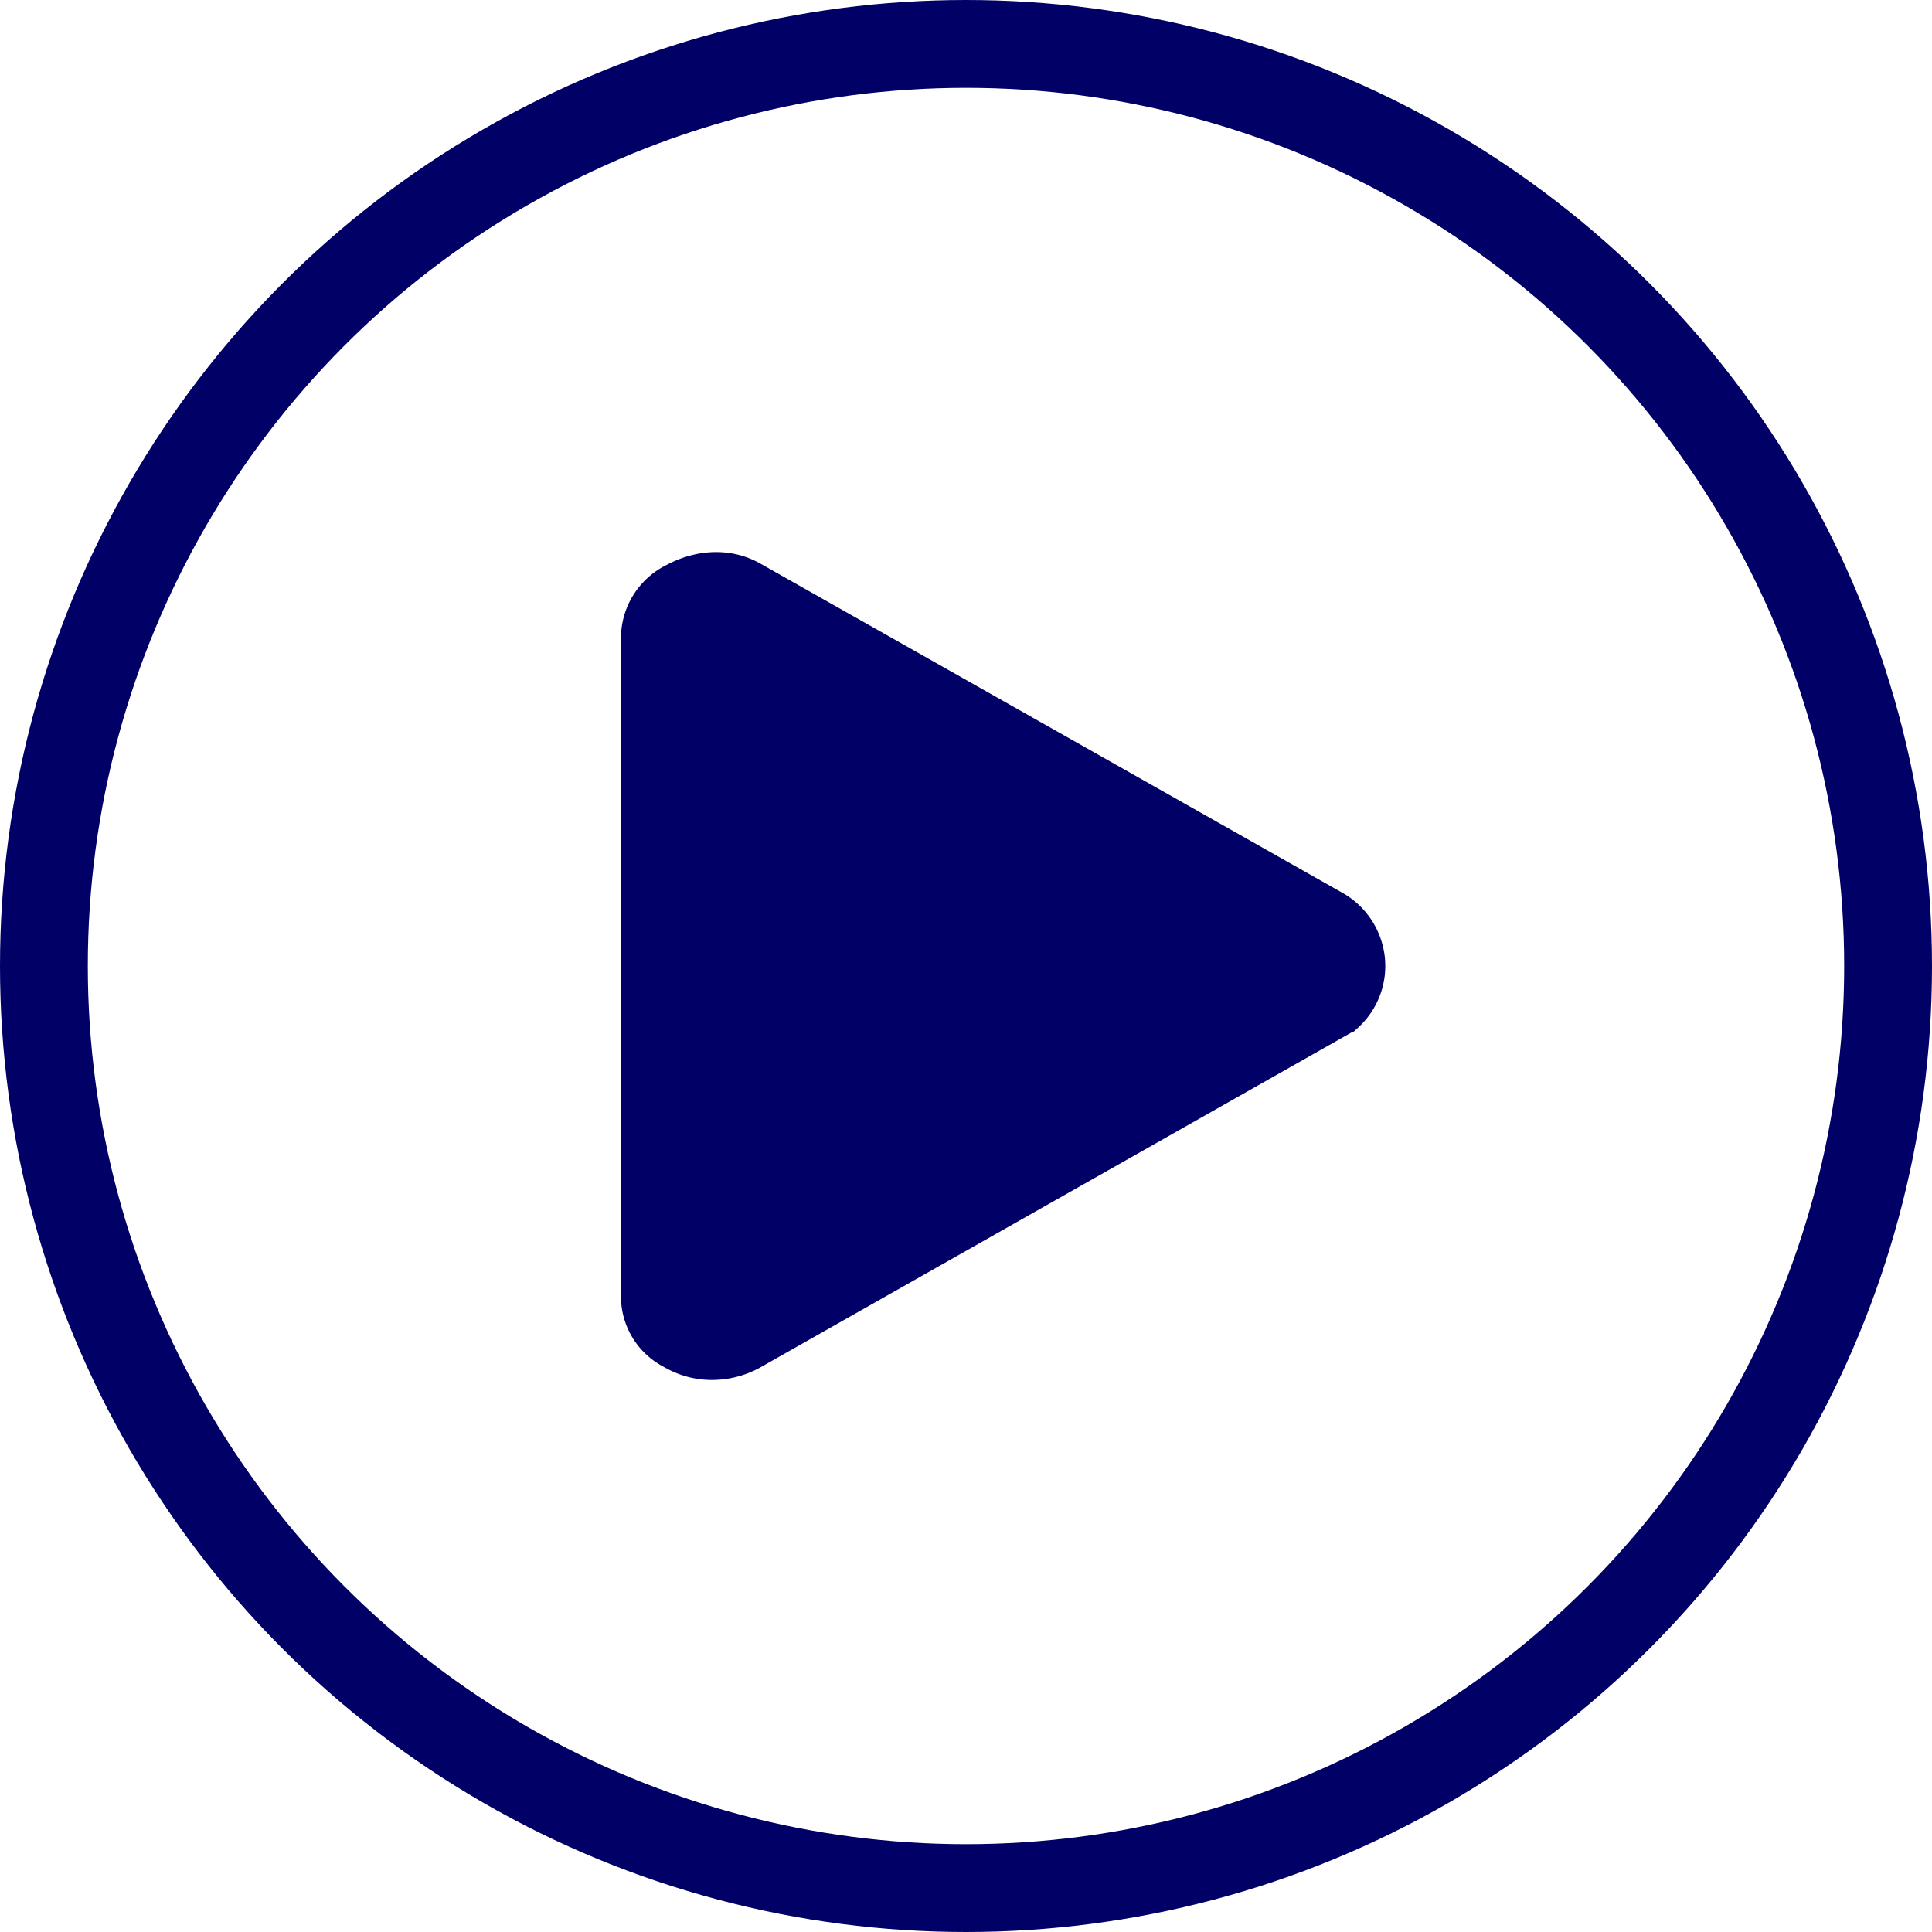
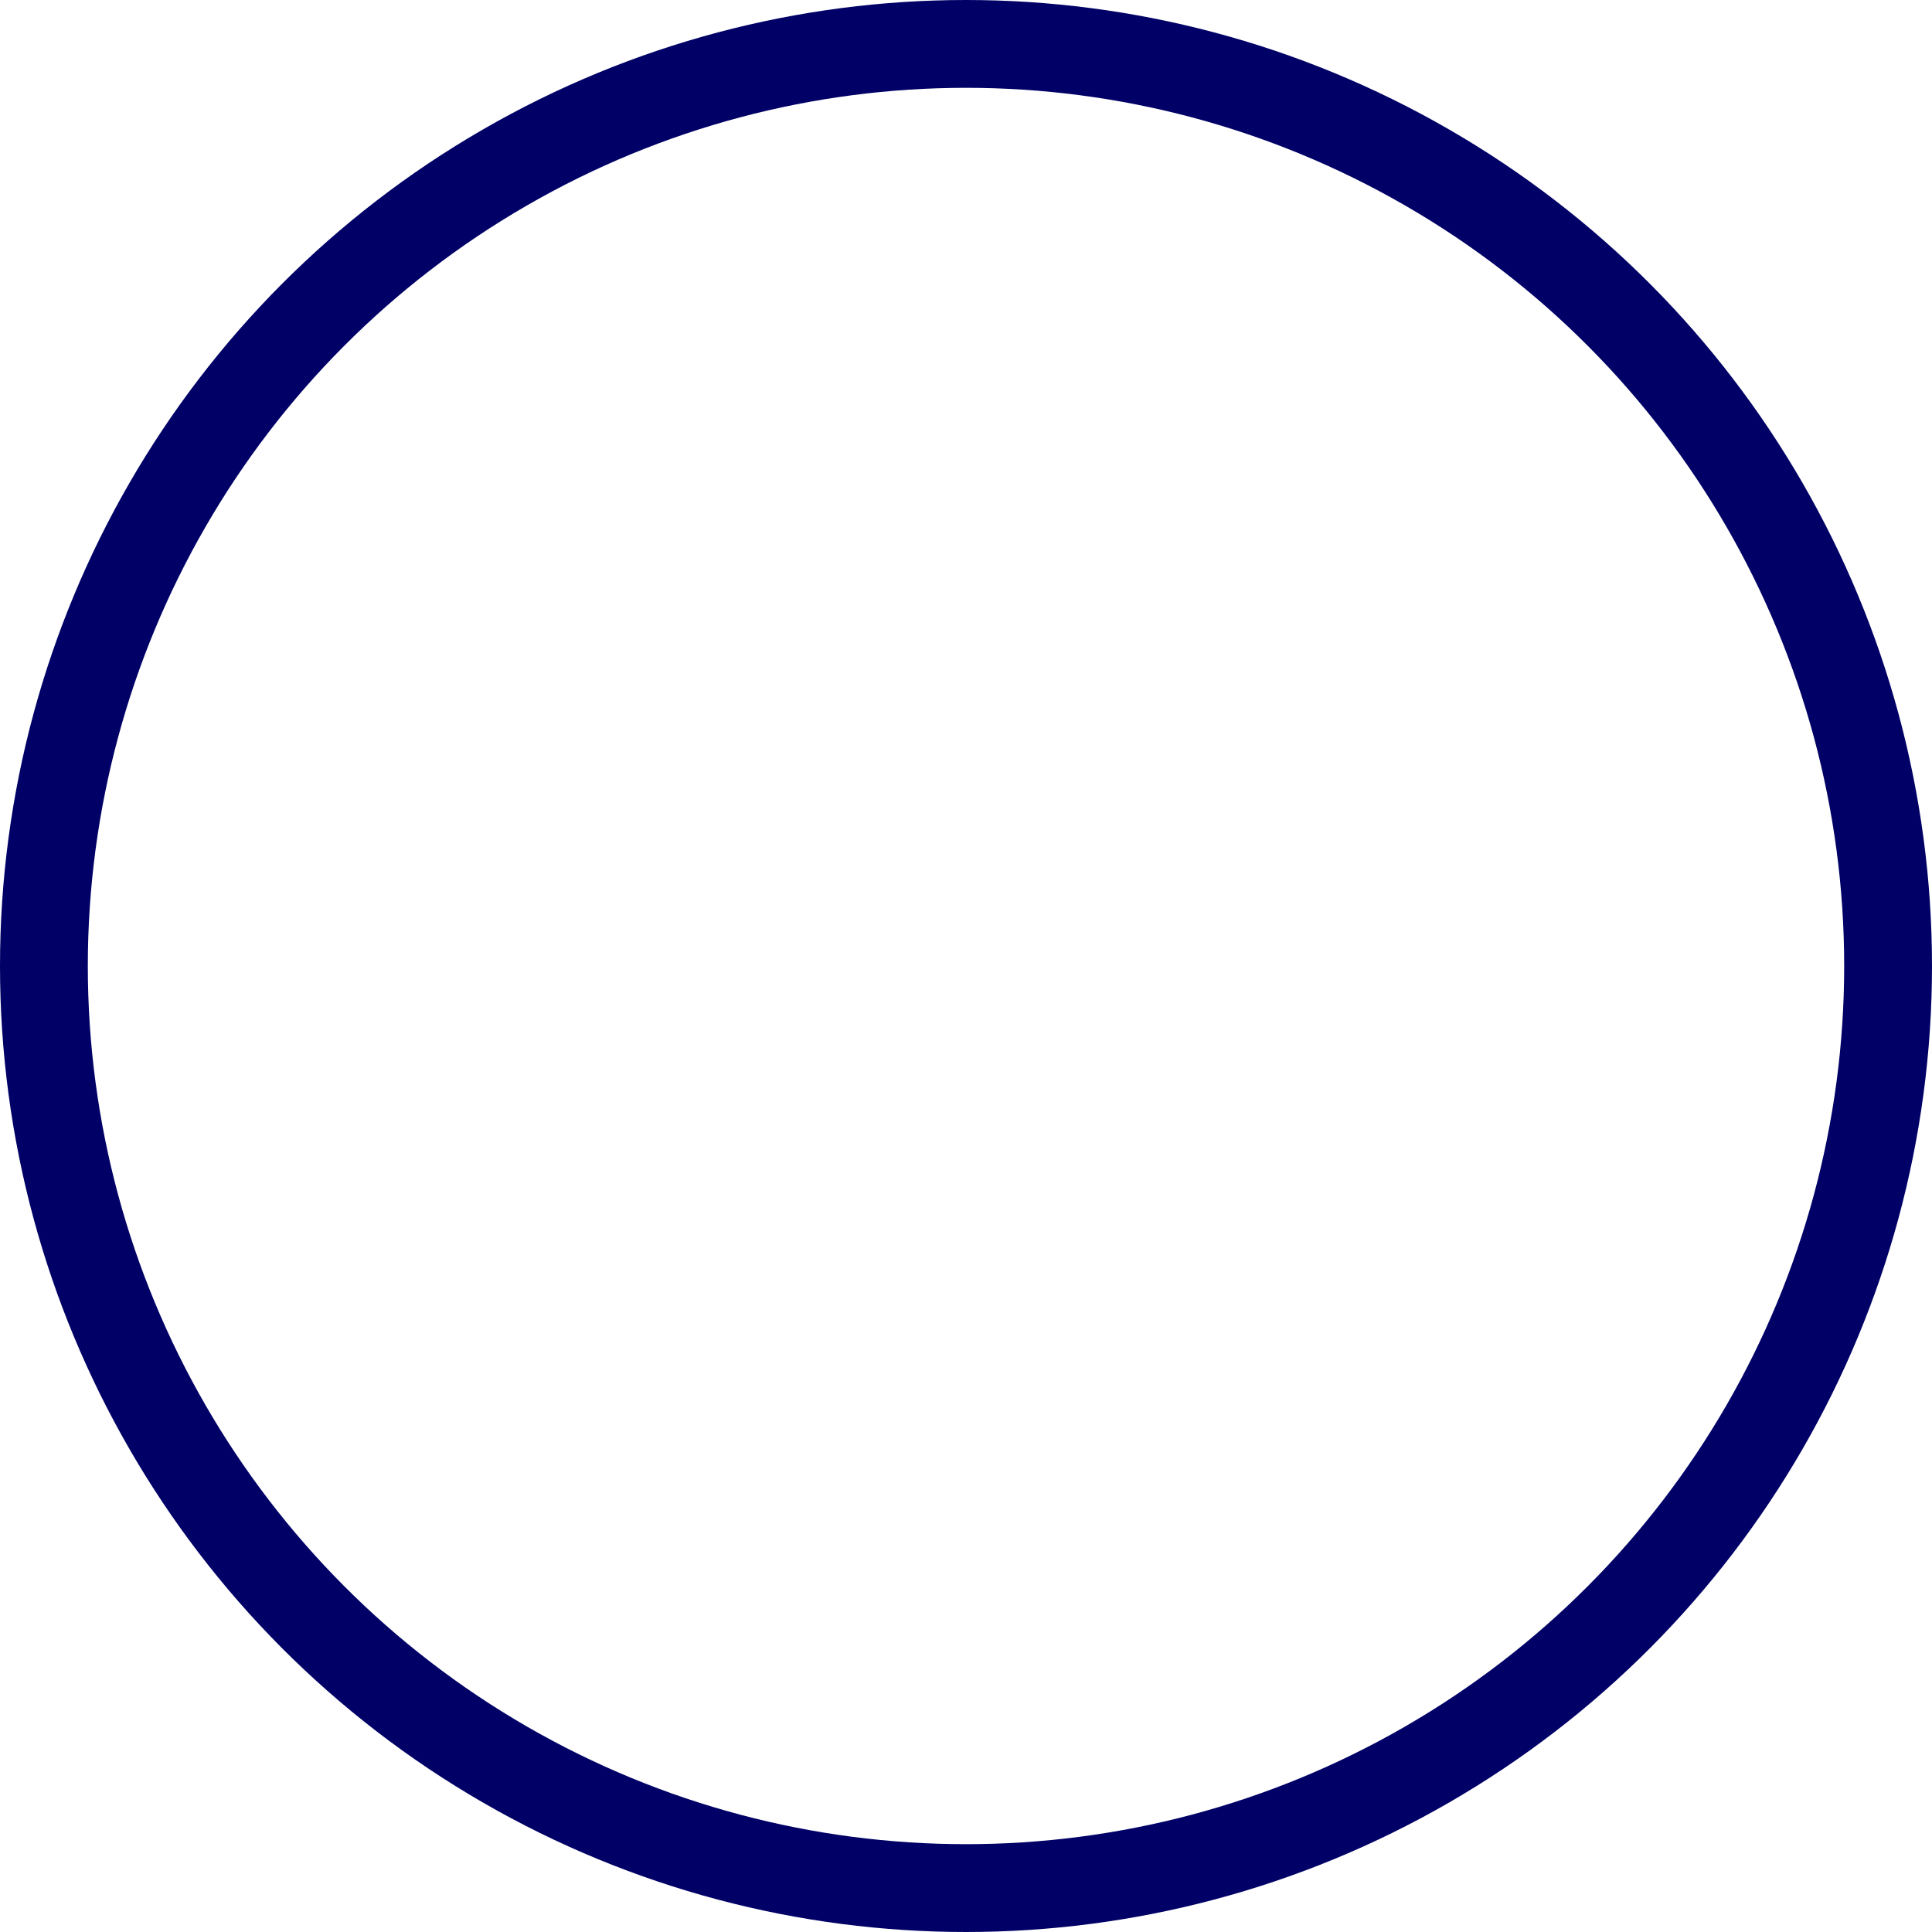
<svg xmlns="http://www.w3.org/2000/svg" width="22" height="22">
  <g fill="none" fill-rule="evenodd">
-     <path d="M8.107 15.714c-.19 0-.38-.05-.552-.151a.904.904 0 0 1-.484-.809V7.26a.93.93 0 0 1 .518-.826c.345-.185.742-.202 1.07-.016l6.61 3.739a.96.96 0 0 1 .5.741.95.95 0 0 1-.328.825c-.017.017-.034.034-.052.034L8.642 15.58a1.143 1.143 0 0 1-.535.134z" fill="#006" fill-rule="nonzero" />
    <circle stroke="#006" cx="11" cy="11" r="10.5" />
  </g>
</svg>